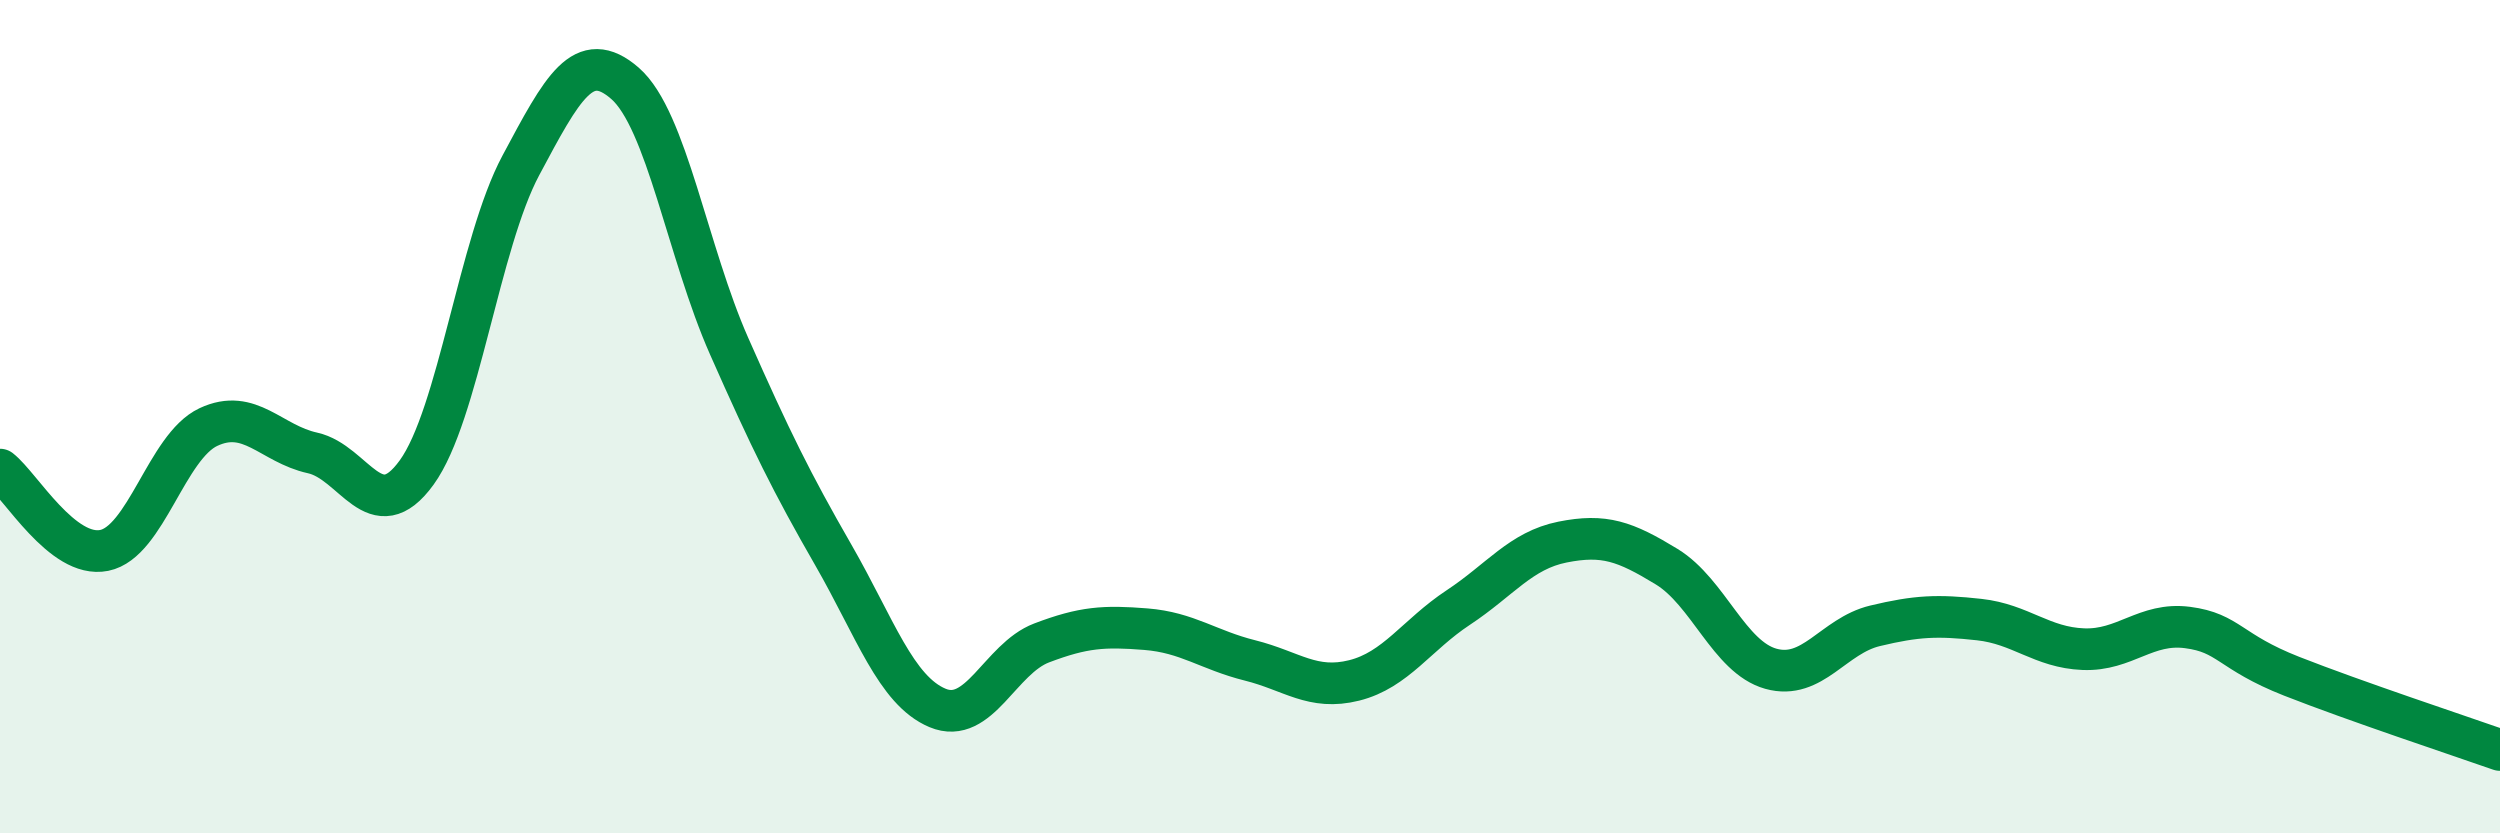
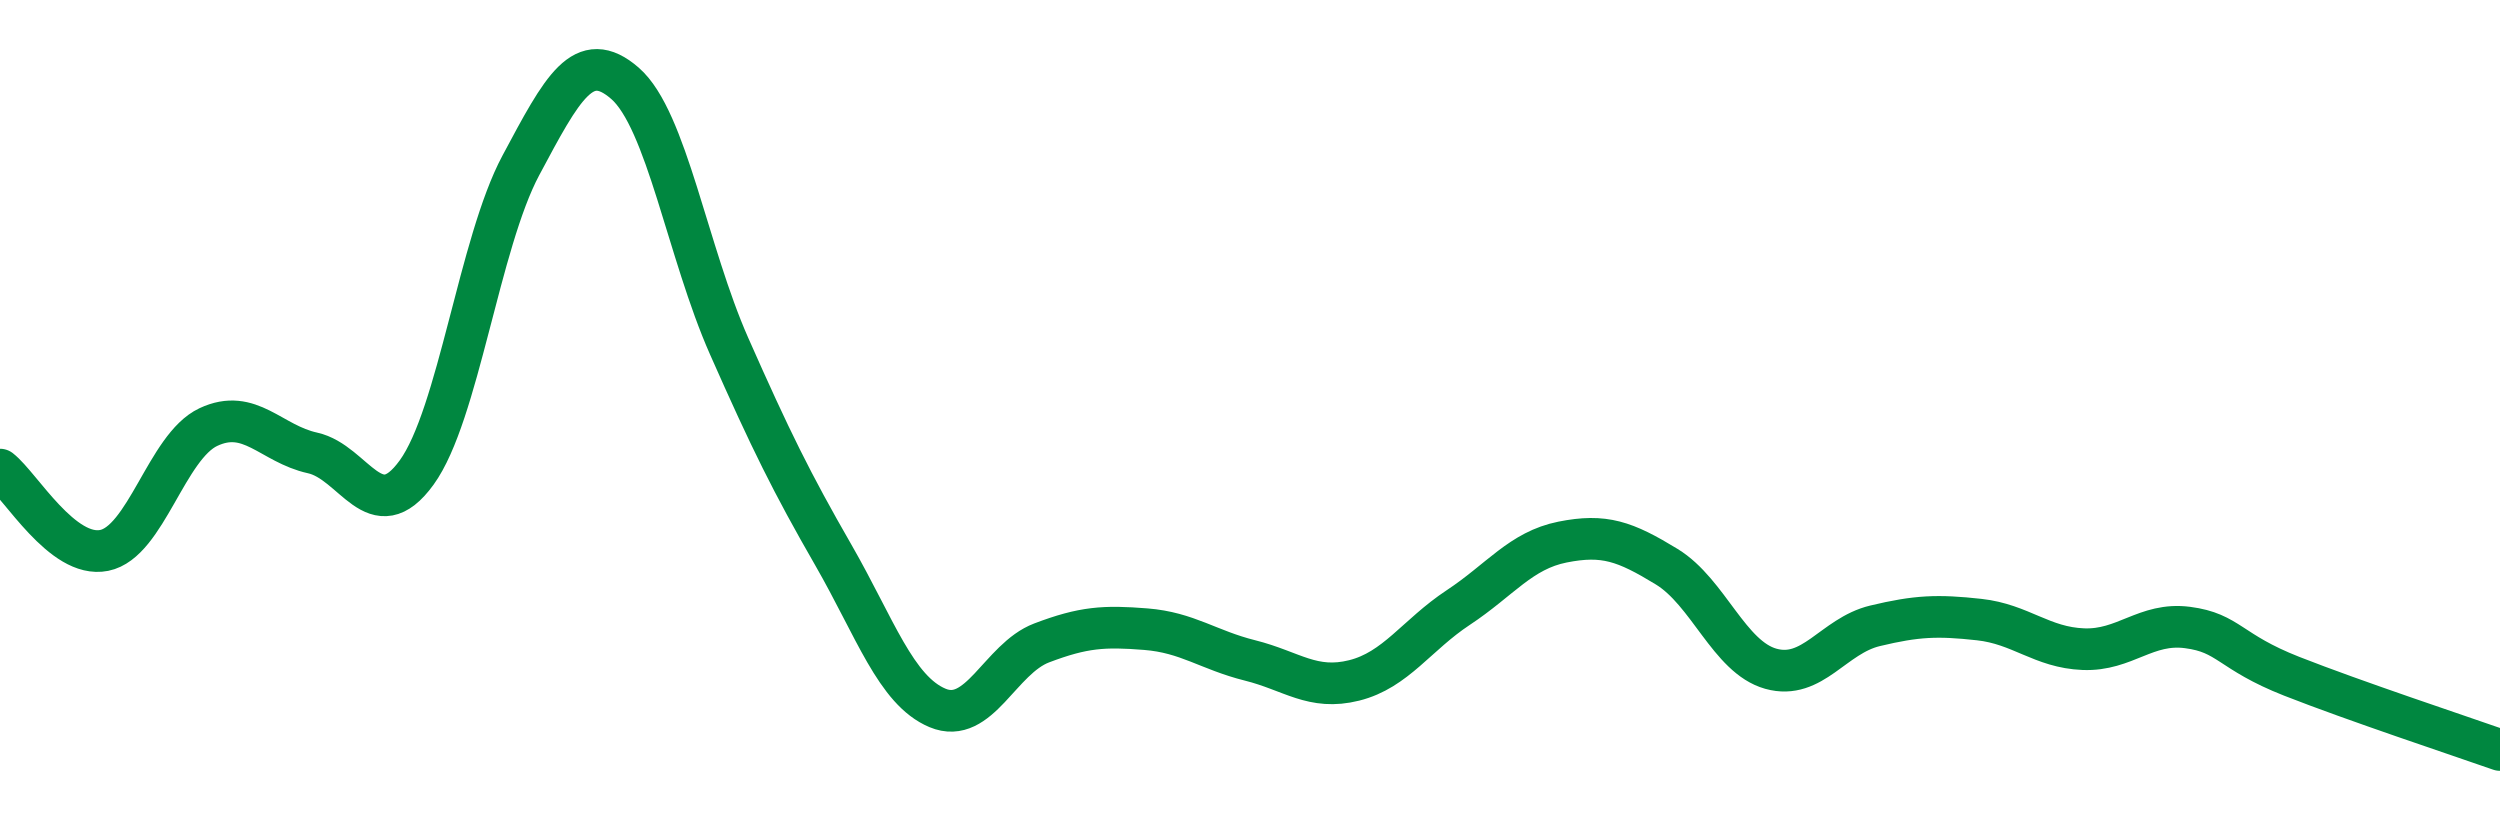
<svg xmlns="http://www.w3.org/2000/svg" width="60" height="20" viewBox="0 0 60 20">
-   <path d="M 0,11.27 C 0.5,11.66 1.5,13.41 2.5,13.21 C 3.5,13.01 4,10.72 5,10.25 C 6,9.78 6.5,10.65 7.5,10.87 C 8.5,11.09 9,12.72 10,11.34 C 11,9.96 11.5,5.84 12.5,3.97 C 13.5,2.1 14,1.13 15,2 C 16,2.87 16.5,6.05 17.5,8.31 C 18.5,10.57 19,11.58 20,13.32 C 21,15.06 21.5,16.57 22.5,16.99 C 23.5,17.41 24,15.81 25,15.43 C 26,15.05 26.5,15.02 27.5,15.1 C 28.5,15.18 29,15.6 30,15.85 C 31,16.1 31.5,16.58 32.5,16.33 C 33.5,16.08 34,15.24 35,14.58 C 36,13.92 36.5,13.21 37.5,13.01 C 38.5,12.81 39,12.99 40,13.6 C 41,14.21 41.5,15.77 42.5,16.05 C 43.5,16.33 44,15.26 45,15.02 C 46,14.78 46.5,14.76 47.5,14.87 C 48.5,14.98 49,15.54 50,15.58 C 51,15.62 51.5,14.93 52.5,15.06 C 53.5,15.19 53.5,15.64 55,16.23 C 56.5,16.82 59,17.65 60,18L60 20L0 20Z" fill="#008740" opacity="0.1" stroke-linecap="round" stroke-linejoin="round" />
  <path d="M 0,11.27 C 0.5,11.66 1.5,13.41 2.5,13.21 C 3.5,13.01 4,10.72 5,10.25 C 6,9.78 6.5,10.65 7.5,10.87 C 8.5,11.09 9,12.72 10,11.34 C 11,9.96 11.5,5.84 12.5,3.97 C 13.5,2.1 14,1.13 15,2 C 16,2.87 16.5,6.05 17.5,8.31 C 18.5,10.57 19,11.58 20,13.32 C 21,15.06 21.5,16.57 22.5,16.99 C 23.5,17.41 24,15.81 25,15.43 C 26,15.05 26.5,15.02 27.5,15.1 C 28.5,15.18 29,15.6 30,15.85 C 31,16.1 31.5,16.58 32.5,16.33 C 33.5,16.08 34,15.24 35,14.58 C 36,13.92 36.5,13.21 37.5,13.01 C 38.5,12.81 39,12.99 40,13.6 C 41,14.21 41.5,15.77 42.5,16.05 C 43.5,16.33 44,15.26 45,15.02 C 46,14.78 46.5,14.76 47.5,14.87 C 48.5,14.98 49,15.54 50,15.58 C 51,15.62 51.5,14.93 52.5,15.06 C 53.5,15.19 53.5,15.64 55,16.23 C 56.5,16.82 59,17.65 60,18" stroke="#008740" stroke-width="1" fill="none" stroke-linecap="round" stroke-linejoin="round" />
</svg>